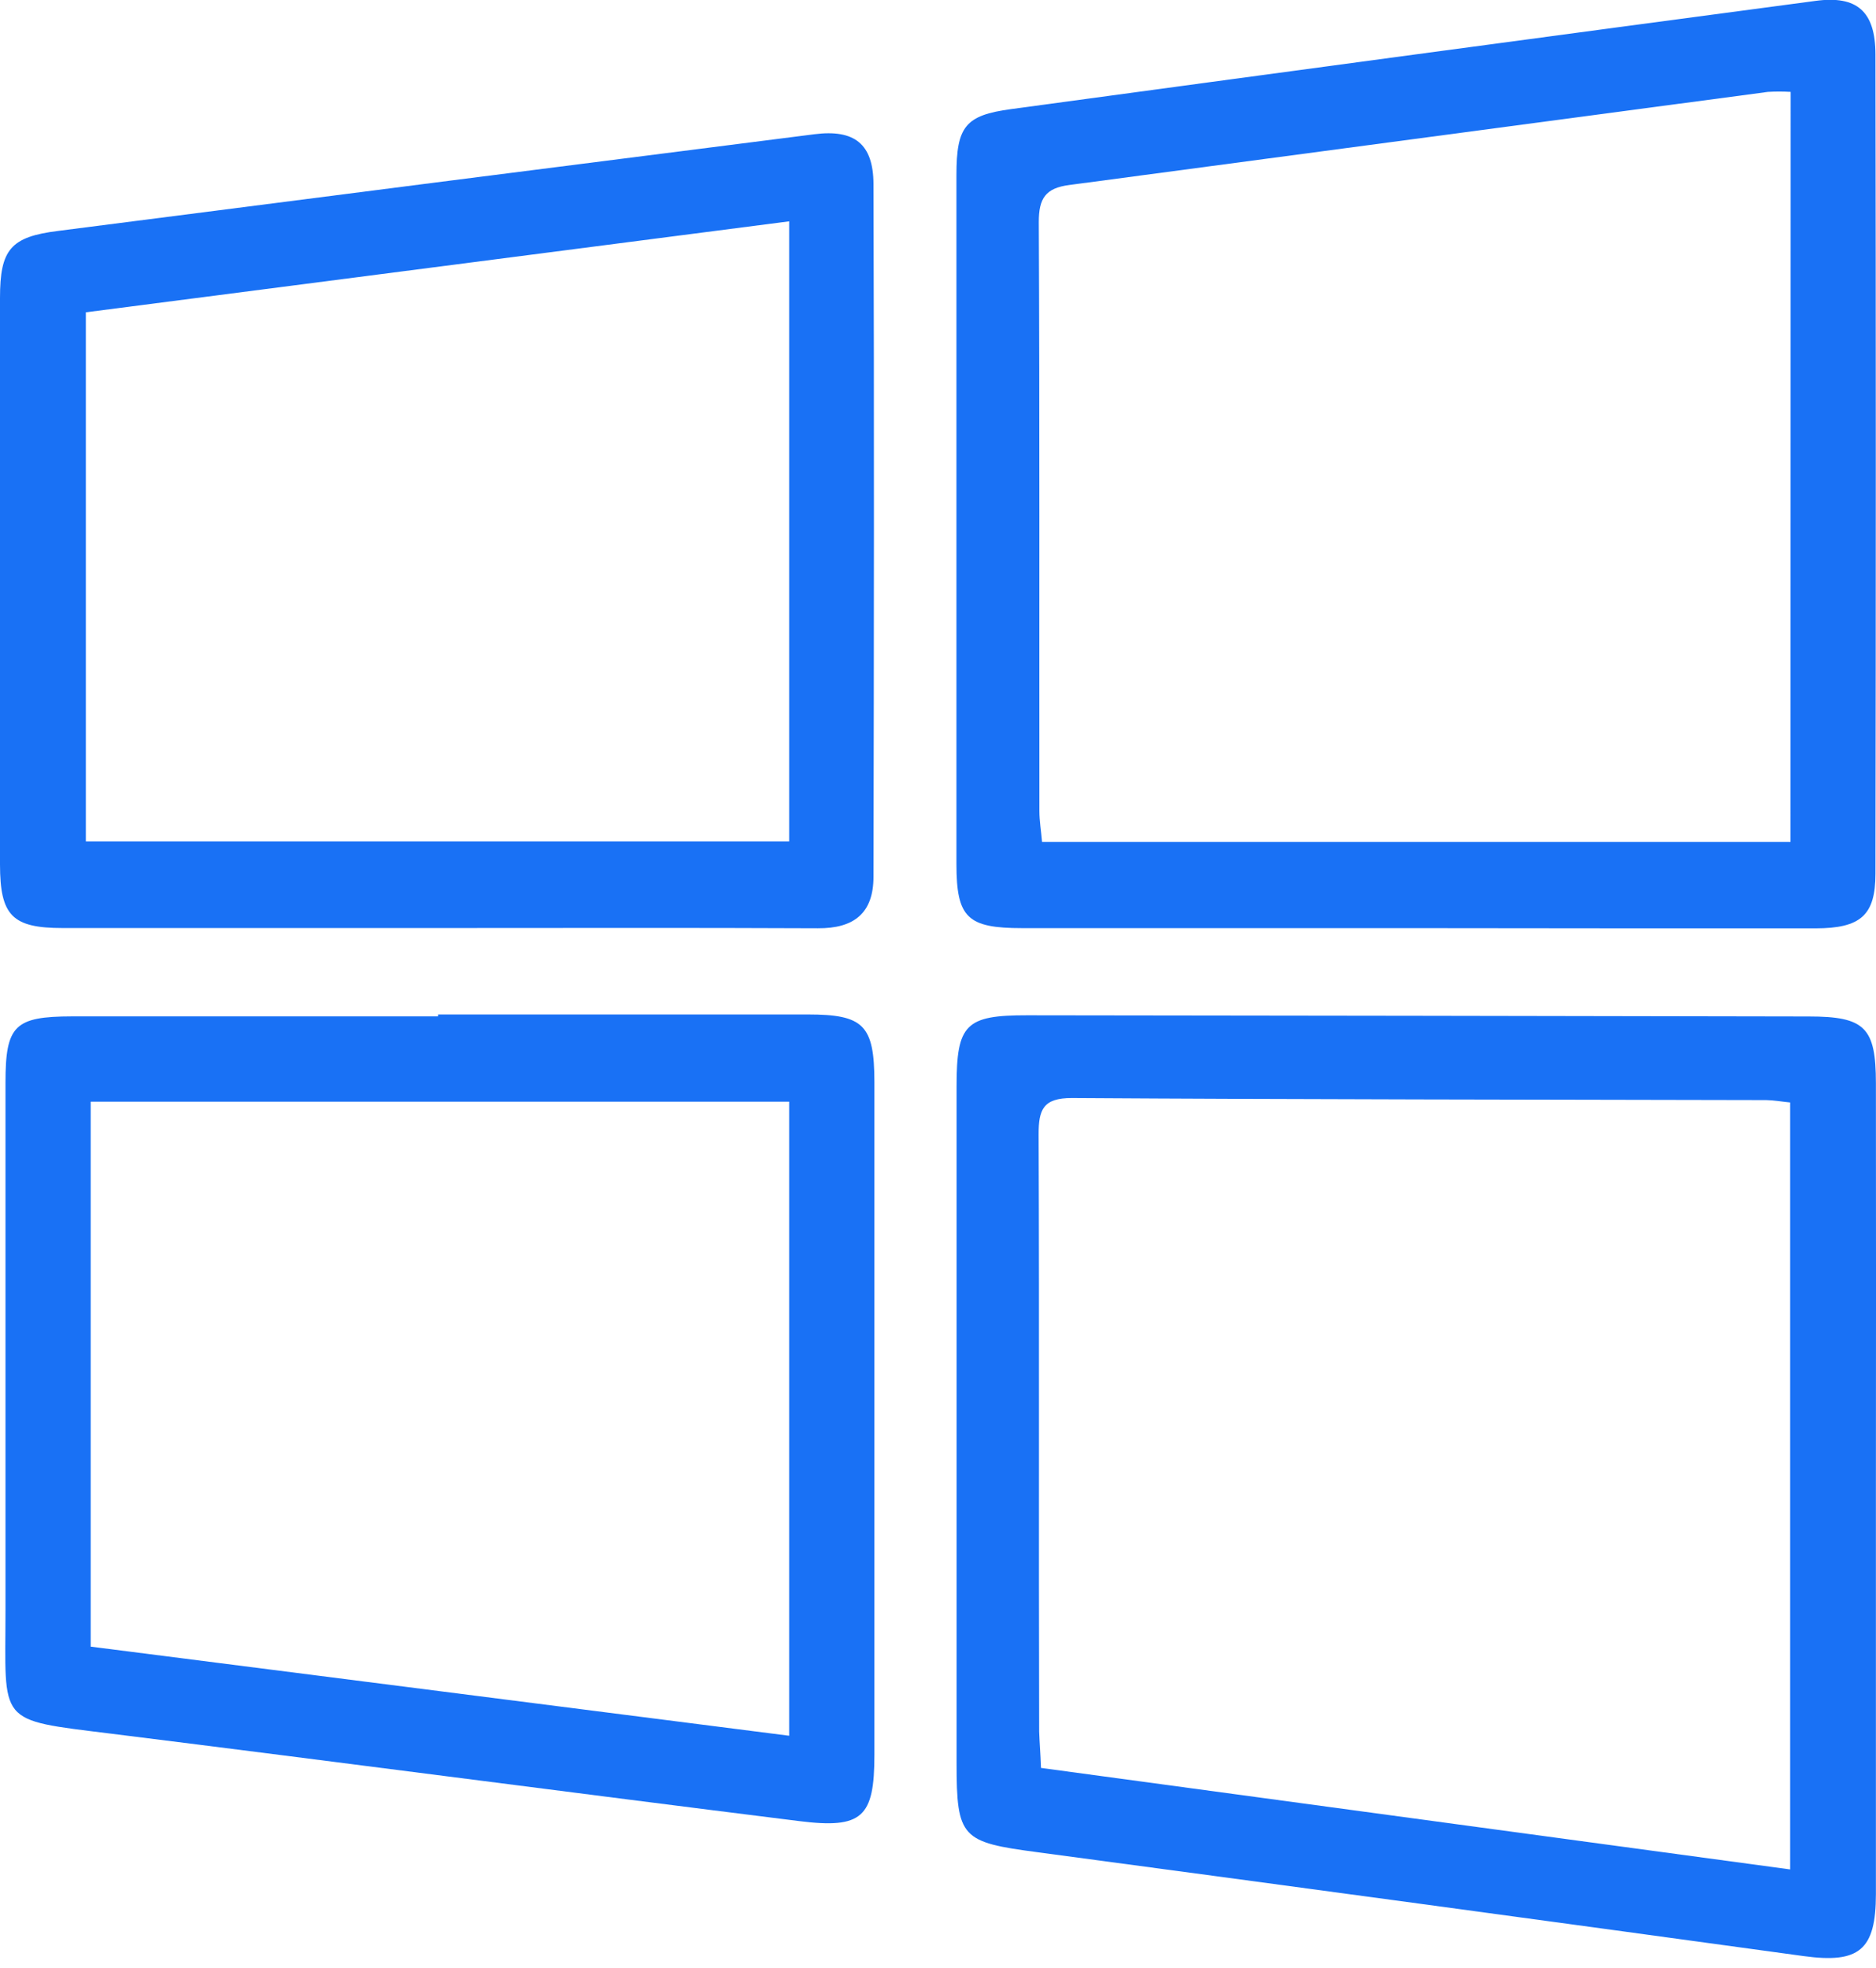
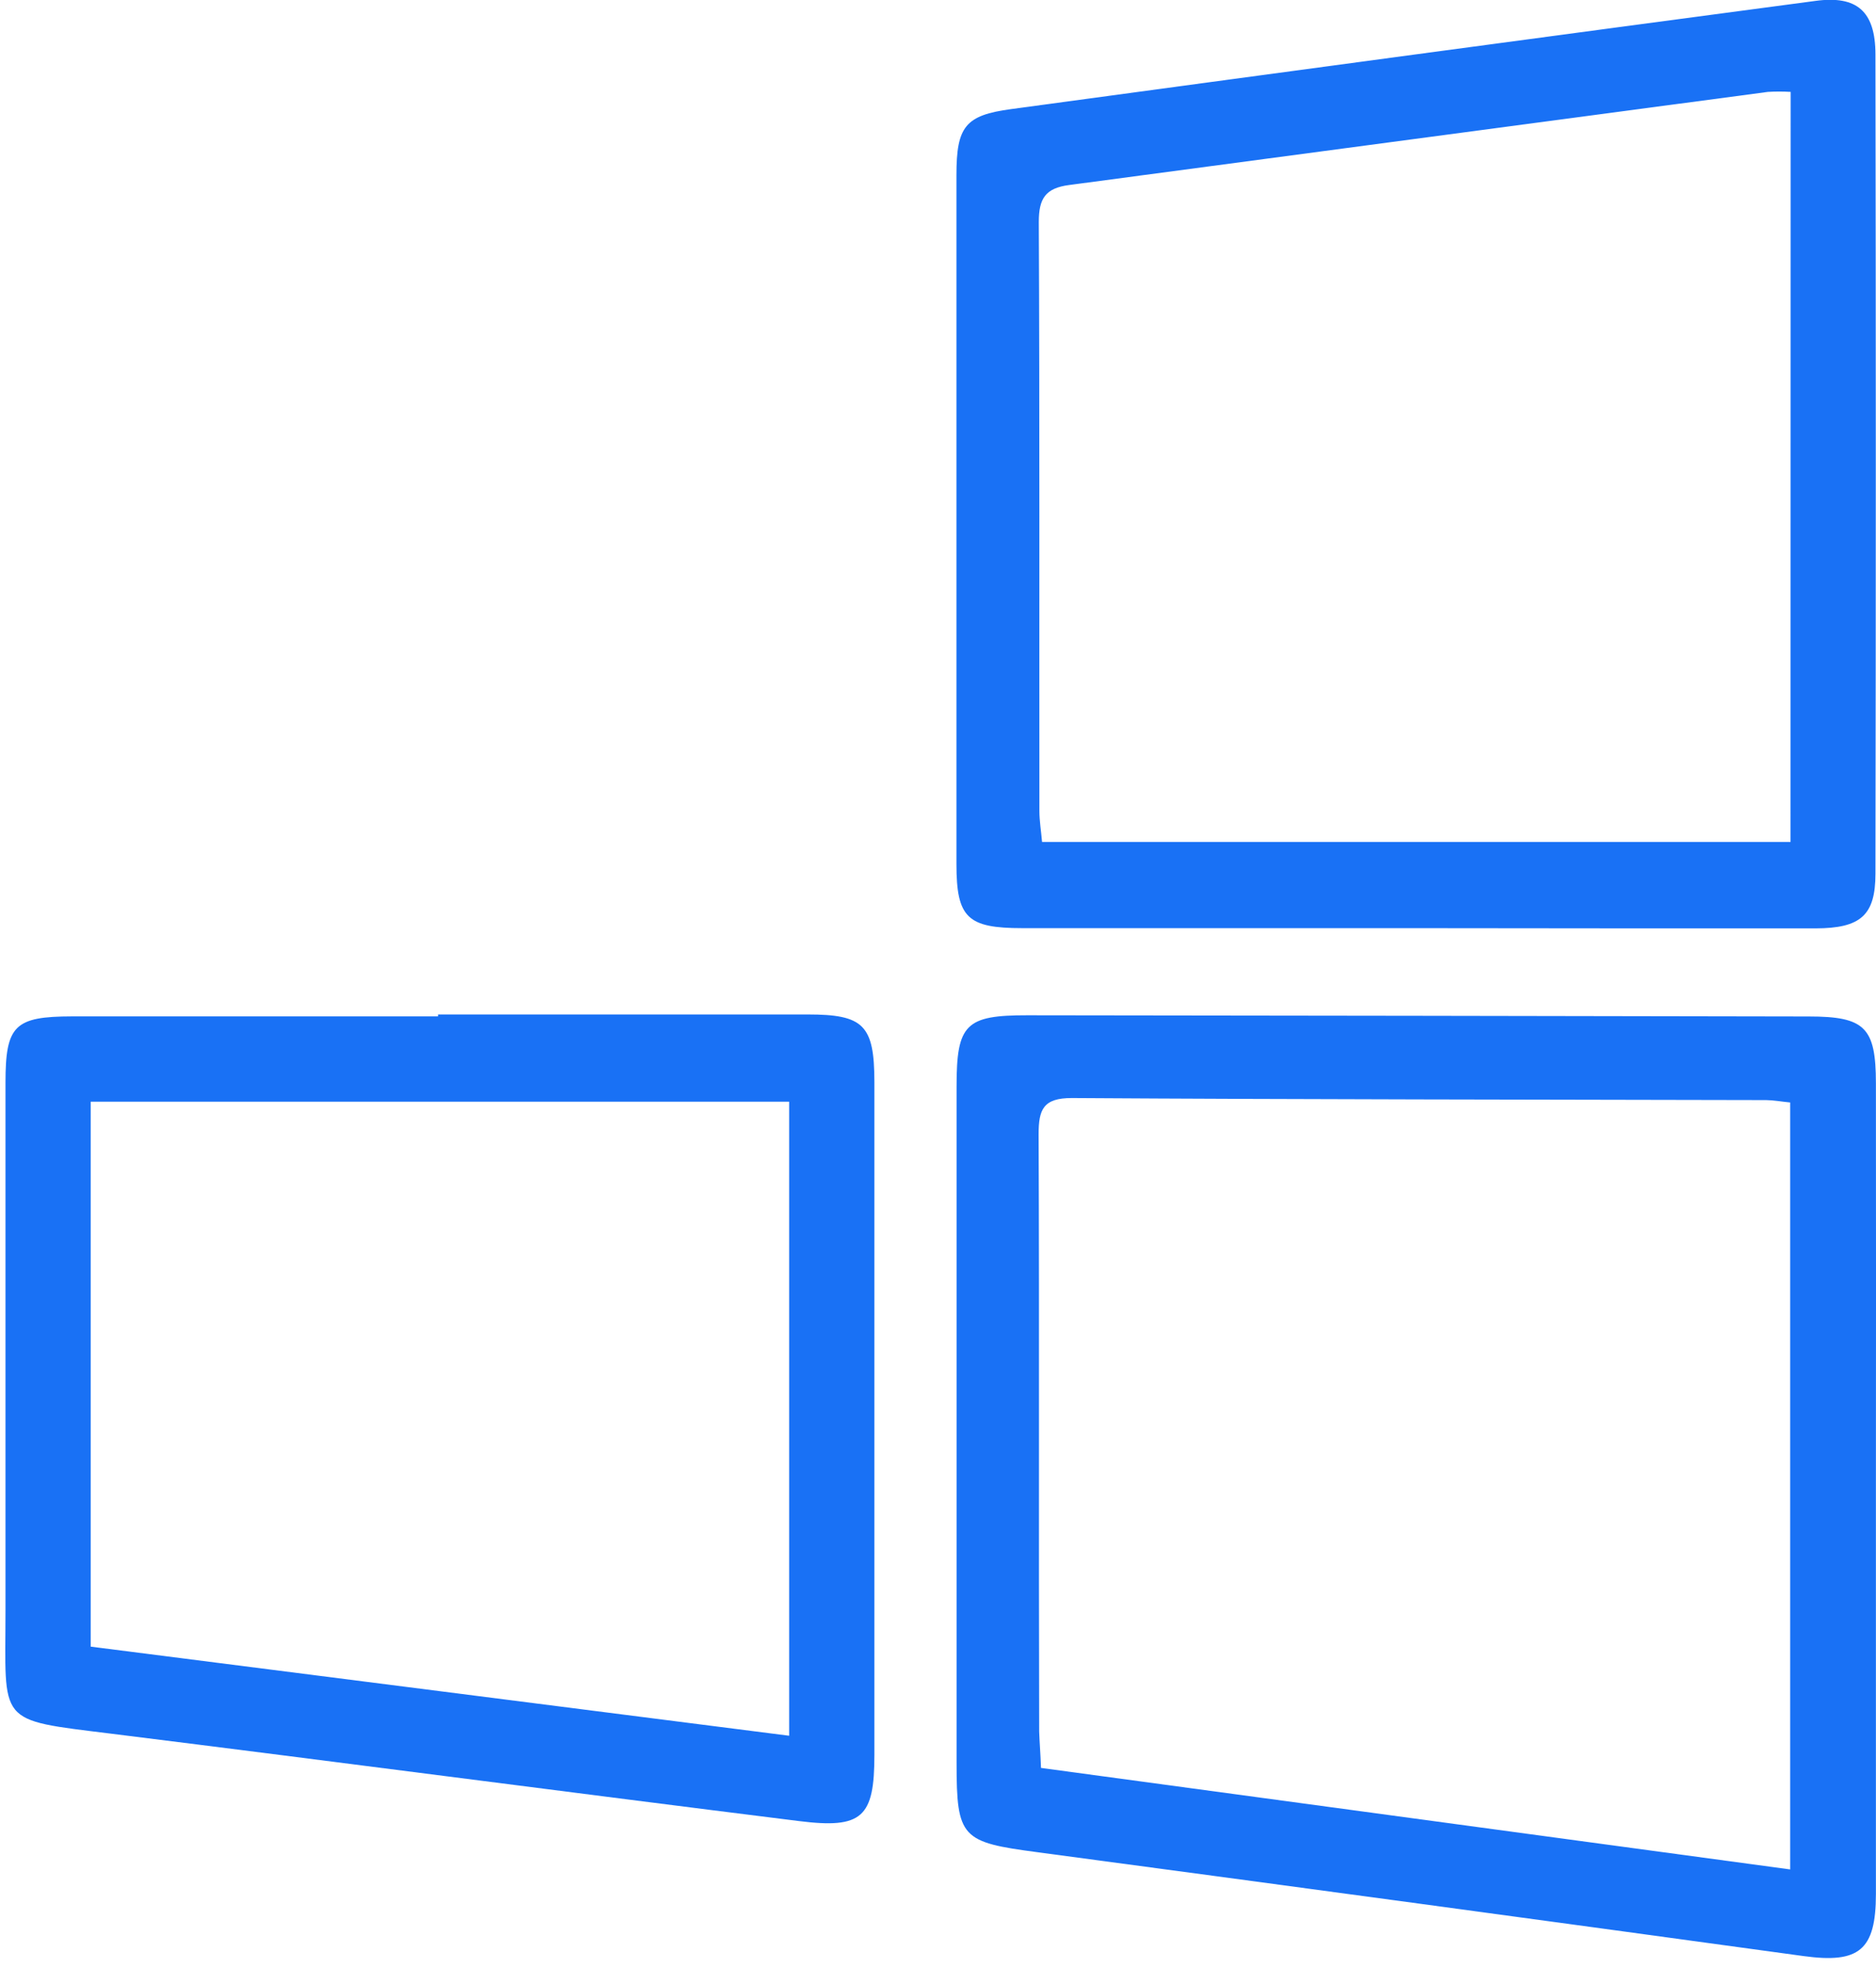
<svg xmlns="http://www.w3.org/2000/svg" width="41" height="43" viewBox="0 0 41 43" fill="none">
  <g clipPath="url(#clip0_527_609)">
    <path d="M40.998 32.609C40.998 35.535 40.998 38.46 40.998 41.384C40.998 42.614 40.628 42.905 39.422 42.741C33.841 41.975 28.259 41.218 22.674 40.471C21.016 40.252 20.906 40.163 20.906 38.522C20.906 33.591 20.906 28.66 20.906 23.729C20.906 22.379 21.106 22.182 22.451 22.184C28.145 22.19 33.839 22.199 39.532 22.21C40.758 22.21 40.997 22.45 40.998 23.667C41.001 26.648 41.001 29.629 40.998 32.609ZM22.751 38.629L39.124 40.847V24.089C38.922 24.069 38.762 24.039 38.602 24.037C33.544 24.025 28.487 24.024 23.423 23.992C22.801 23.992 22.698 24.241 22.699 24.785C22.716 29.134 22.699 33.484 22.711 37.833C22.719 38.075 22.741 38.323 22.751 38.629Z" fill="#1971F5" />
    <path d="M30.849 20.28C28.014 20.28 25.179 20.28 22.342 20.28C21.143 20.28 20.904 20.054 20.903 18.883C20.903 13.865 20.903 8.846 20.903 3.828C20.903 2.765 21.095 2.519 22.097 2.384C27.957 1.588 33.818 0.799 39.681 0.019C40.583 -0.102 40.987 0.246 40.988 1.19C40.998 7.153 40.998 13.119 40.988 19.089C40.988 20 40.665 20.282 39.681 20.285C36.734 20.286 33.79 20.284 30.849 20.28ZM39.135 2.008C38.969 1.998 38.801 1.998 38.635 2.008C33.547 2.687 28.458 3.365 23.37 4.042C22.846 4.11 22.703 4.338 22.703 4.851C22.723 9.141 22.712 13.43 22.716 17.719C22.716 17.935 22.753 18.15 22.774 18.396H39.132L39.135 2.008Z" fill="#1971F5" />
    <path d="M9.574 22.166C12.267 22.166 14.96 22.166 17.654 22.166C18.876 22.166 19.108 22.399 19.11 23.64C19.11 28.547 19.11 33.449 19.11 38.344C19.11 39.711 18.846 39.964 17.459 39.79C12.455 39.166 7.441 38.505 2.43 37.881C-0.095 37.567 0.12 37.685 0.12 35.183C0.12 31.341 0.12 27.498 0.12 23.654C0.12 22.406 0.319 22.21 1.576 22.208C4.245 22.208 6.91 22.208 9.572 22.208L9.574 22.166ZM17.247 24.072H1.982V35.979L17.247 37.926V24.072Z" fill="#1971F5" />
-     <path d="M9.544 20.278C6.82 20.278 4.095 20.278 1.371 20.278C0.267 20.278 0.002 20.007 0 18.891C0 14.765 0 10.639 0 6.512C0 5.452 0.23 5.174 1.274 5.045C6.782 4.336 12.291 3.632 17.8 2.933C18.671 2.822 19.086 3.142 19.09 4.02C19.106 9.065 19.1 14.111 19.09 19.156C19.09 19.957 18.661 20.288 17.874 20.283C15.102 20.27 12.323 20.278 9.544 20.278ZM17.247 4.836L1.876 6.824V18.384H17.247V4.836Z" fill="#1971F5" />
  </g>
  <defs>
    <clipPath id="clip0_527_609">
      <rect width="41" height="42.783" fill="white" />
    </clipPath>
  </defs>
</svg>